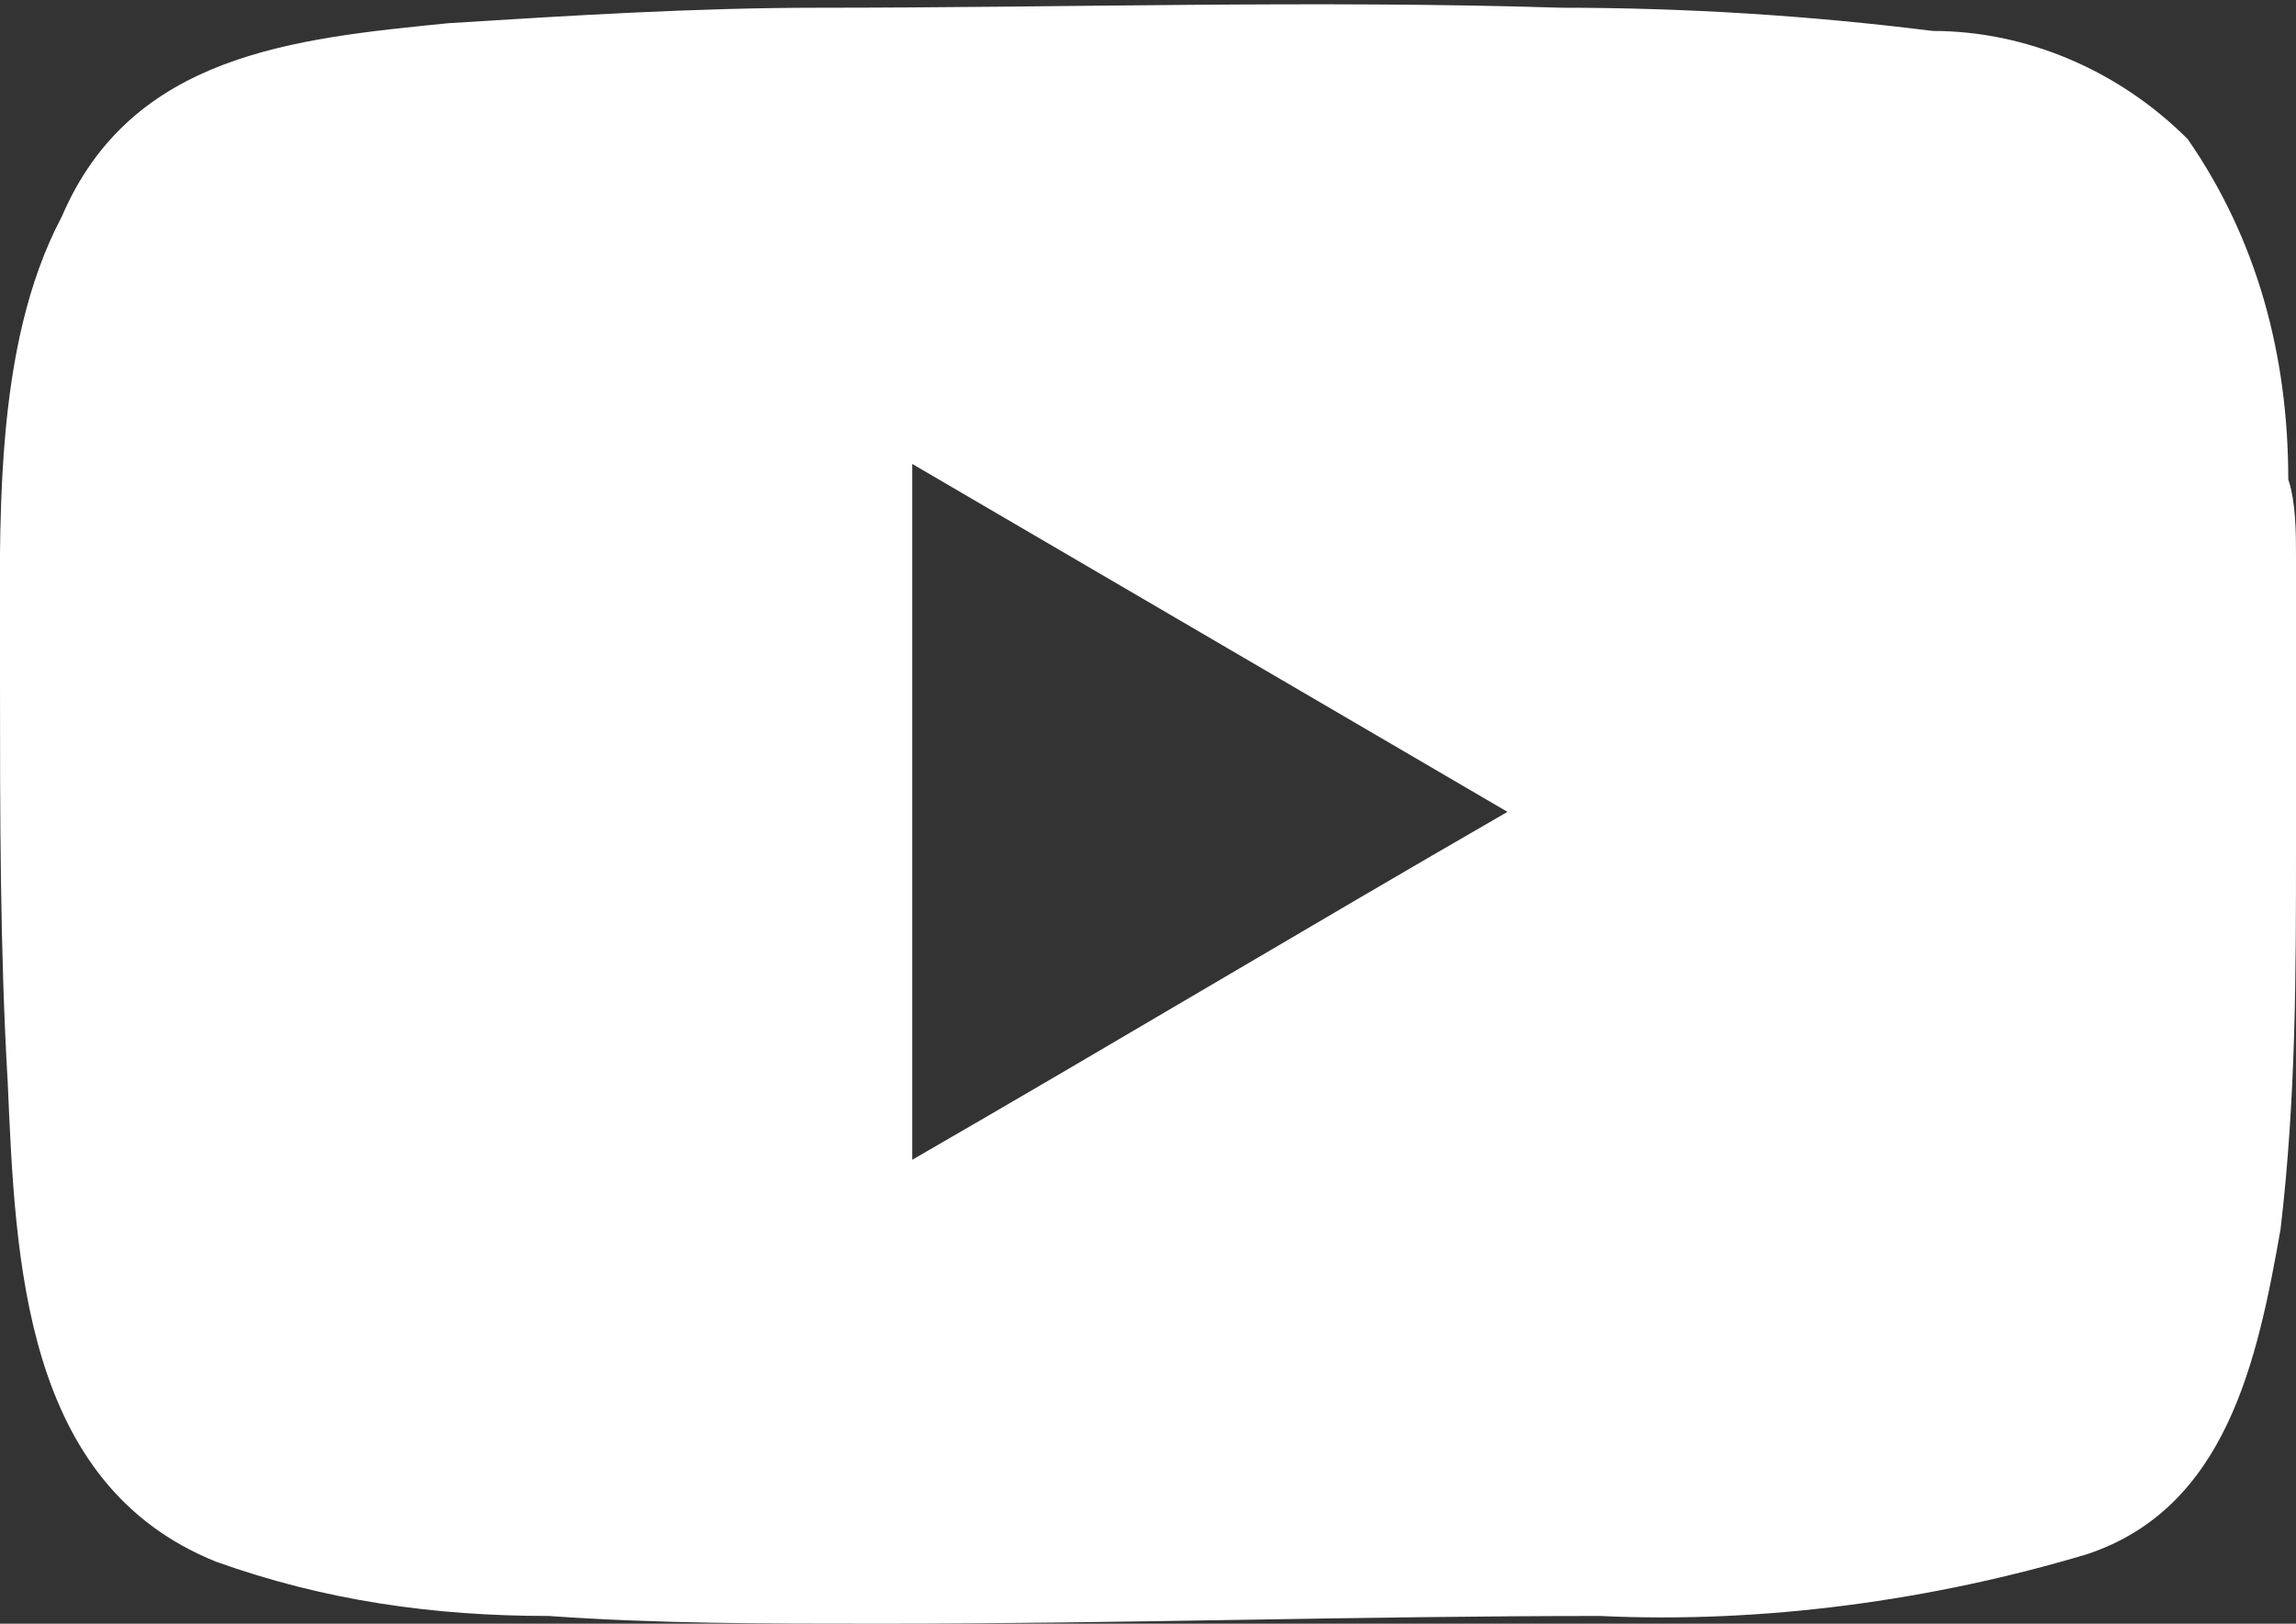
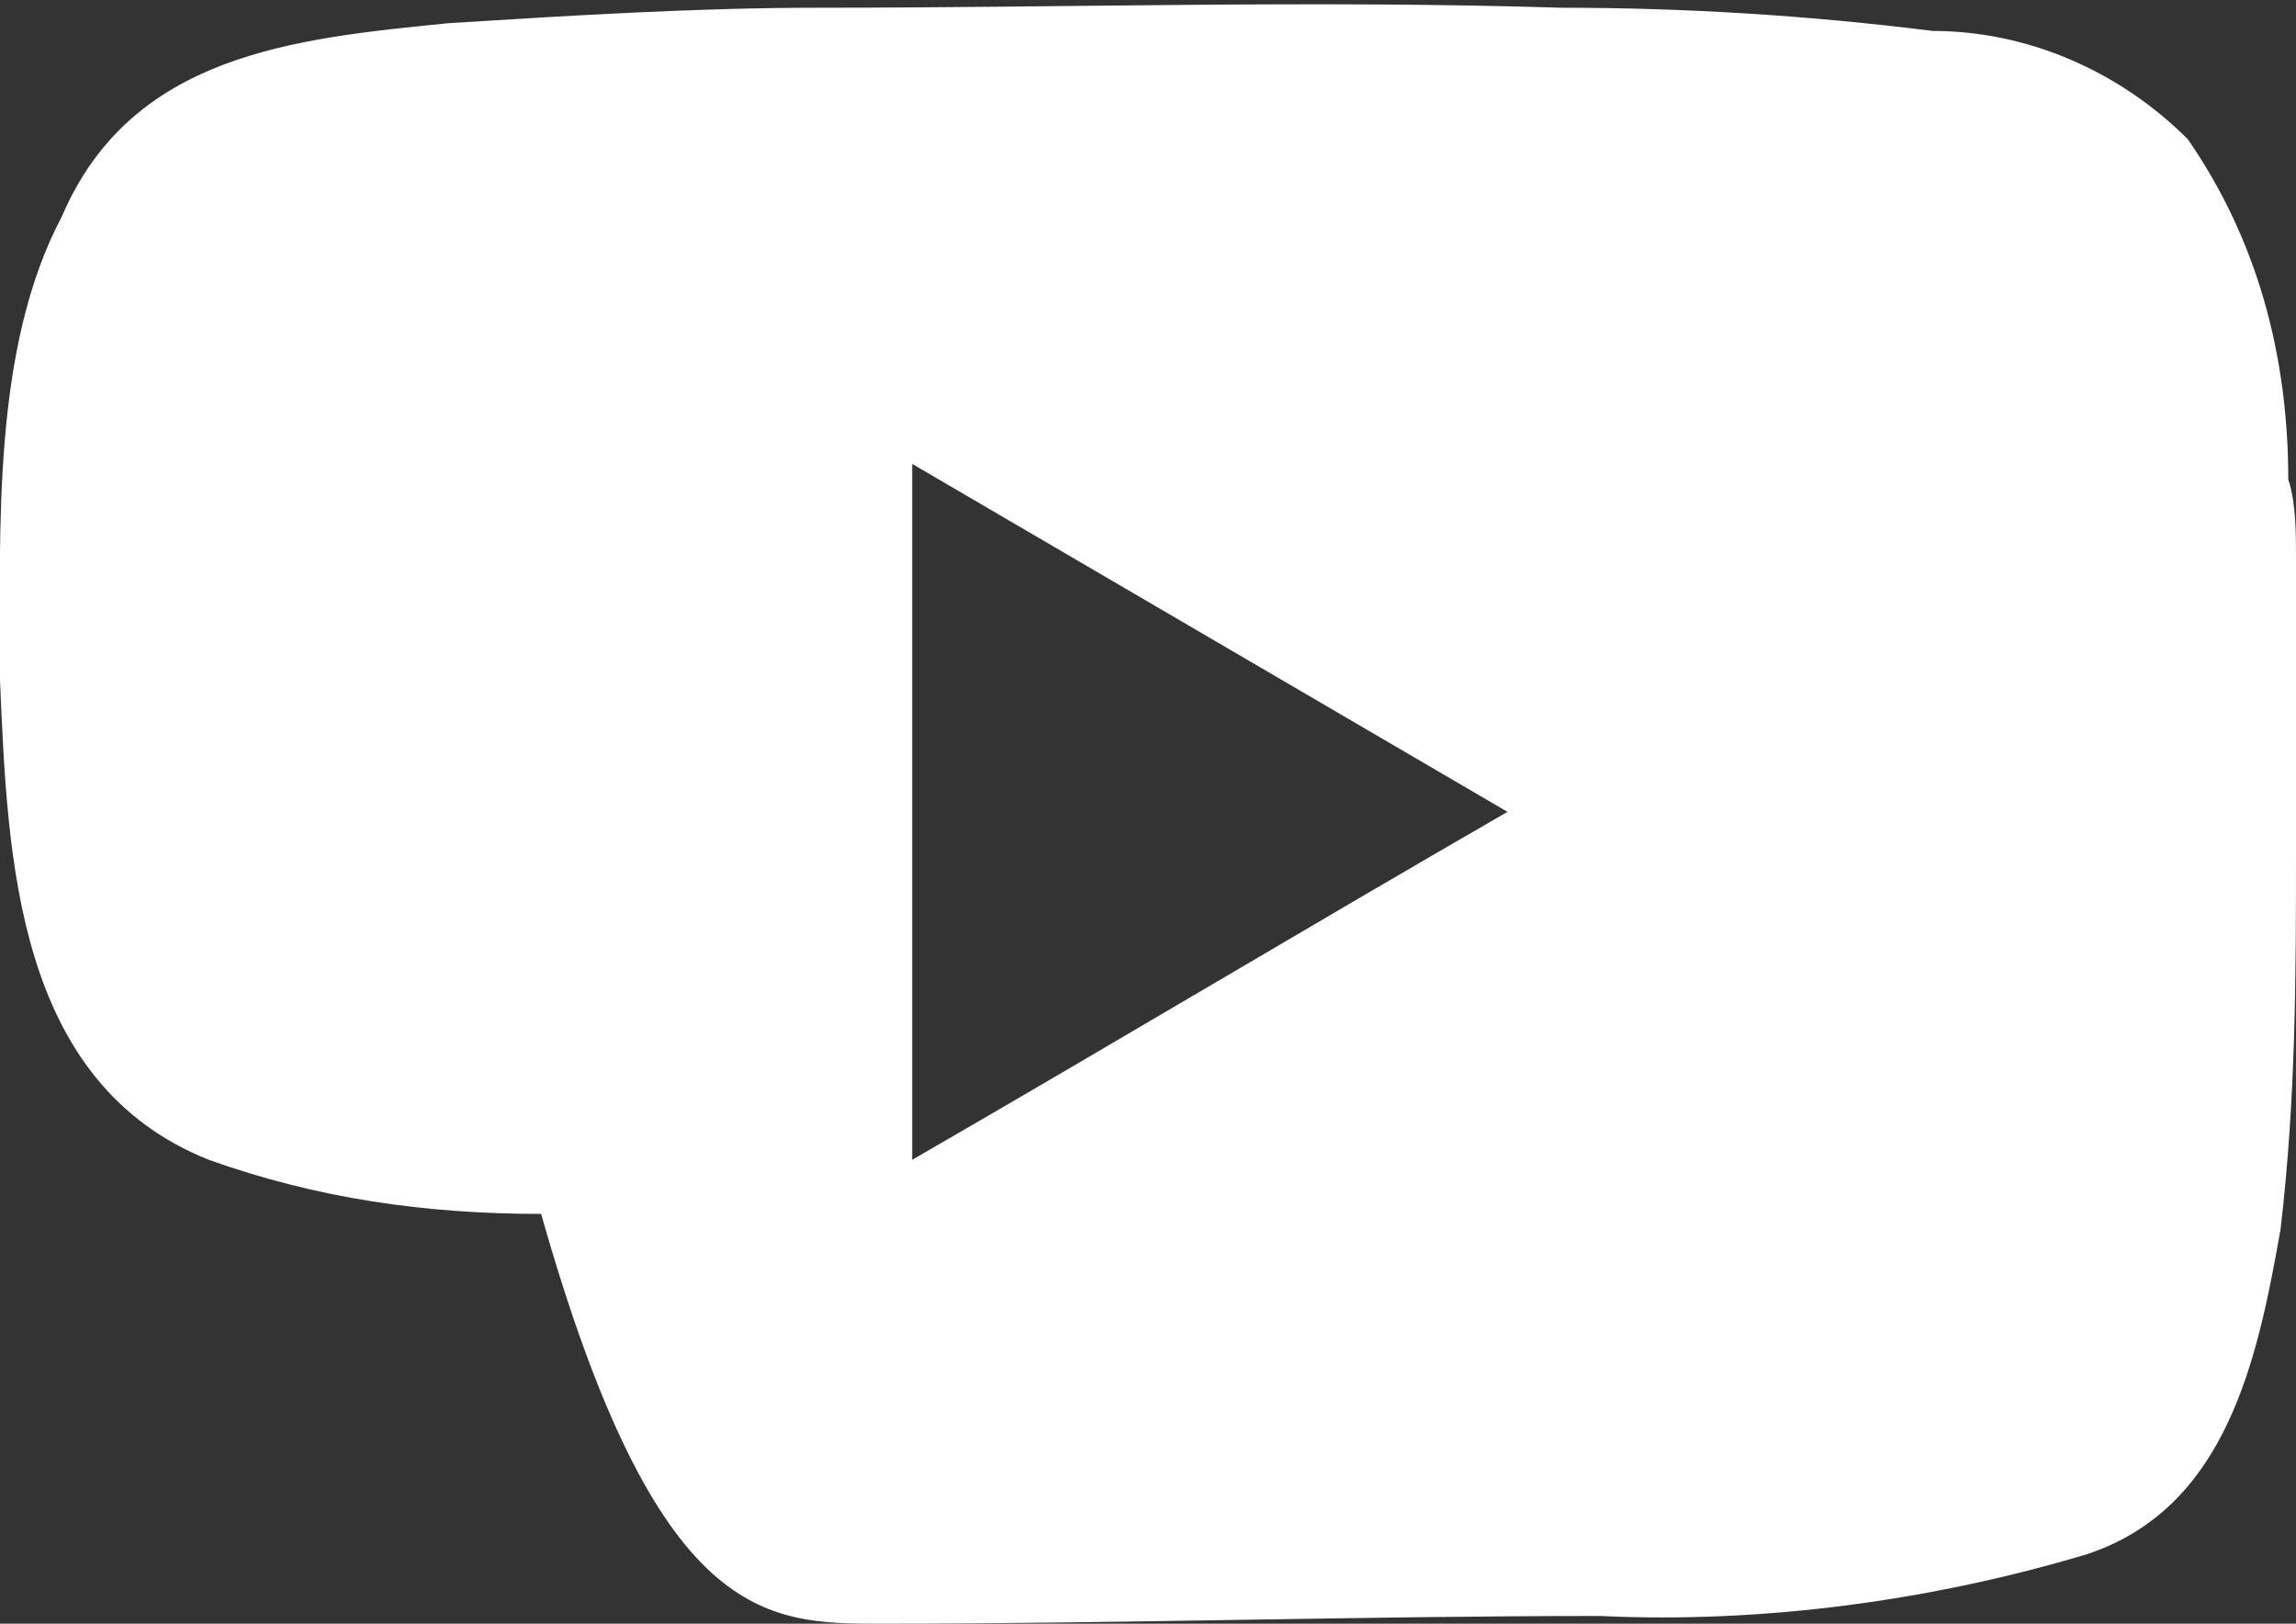
<svg xmlns="http://www.w3.org/2000/svg" version="1.1" id="Livello_1" x="0px" y="0px" viewBox="0 0 29.7 21" style="enable-background:new 0 0 29.7 21;" xml:space="preserve">
  <rect x="0" y="0" width="29.7" height="21" fill="#333333" stroke="none" />
  <style type="text/css">
	.st0{fill:#FFFFFF;}
</style>
-   <path class="st0" d="M29.7,7.2c0-0.3,0-0.7-0.1-1c0-1.6-0.4-3.1-1.3-4.4c-0.9-0.9-2.1-1.4-3.3-1.4c-1.6-0.2-3.2-0.3-4.8-0.3  c-3.2-0.1-6.4,0-9.6,0C9,0.1,7.4,0.2,5.8,0.3c-2,0.2-4.1,0.4-5,2.5C-0.1,4.5,0,6.8,0,8.8c0,1.7,0,3.5,0.1,5.2  c0.1,2.3,0.2,5.2,2.7,6.2c1.4,0.5,2.8,0.7,4.3,0.7C8.5,21,9.9,21,11.4,21c3.1,0,6.2-0.1,9.3-0.1c2.1,0.1,4.3-0.2,6.3-0.8  c1.8-0.6,2.2-2.5,2.5-4.2c0.2-1.7,0.2-3.3,0.2-5C29.7,9.7,29.7,8.5,29.7,7.2z M11.8,15V6l7.7,4.5C16.9,12,14.4,13.5,11.8,15z" />
+   <path class="st0" d="M29.7,7.2c0-0.3,0-0.7-0.1-1c0-1.6-0.4-3.1-1.3-4.4c-0.9-0.9-2.1-1.4-3.3-1.4c-1.6-0.2-3.2-0.3-4.8-0.3  c-3.2-0.1-6.4,0-9.6,0C9,0.1,7.4,0.2,5.8,0.3c-2,0.2-4.1,0.4-5,2.5C-0.1,4.5,0,6.8,0,8.8c0.1,2.3,0.2,5.2,2.7,6.2c1.4,0.5,2.8,0.7,4.3,0.7C8.5,21,9.9,21,11.4,21c3.1,0,6.2-0.1,9.3-0.1c2.1,0.1,4.3-0.2,6.3-0.8  c1.8-0.6,2.2-2.5,2.5-4.2c0.2-1.7,0.2-3.3,0.2-5C29.7,9.7,29.7,8.5,29.7,7.2z M11.8,15V6l7.7,4.5C16.9,12,14.4,13.5,11.8,15z" />
</svg>